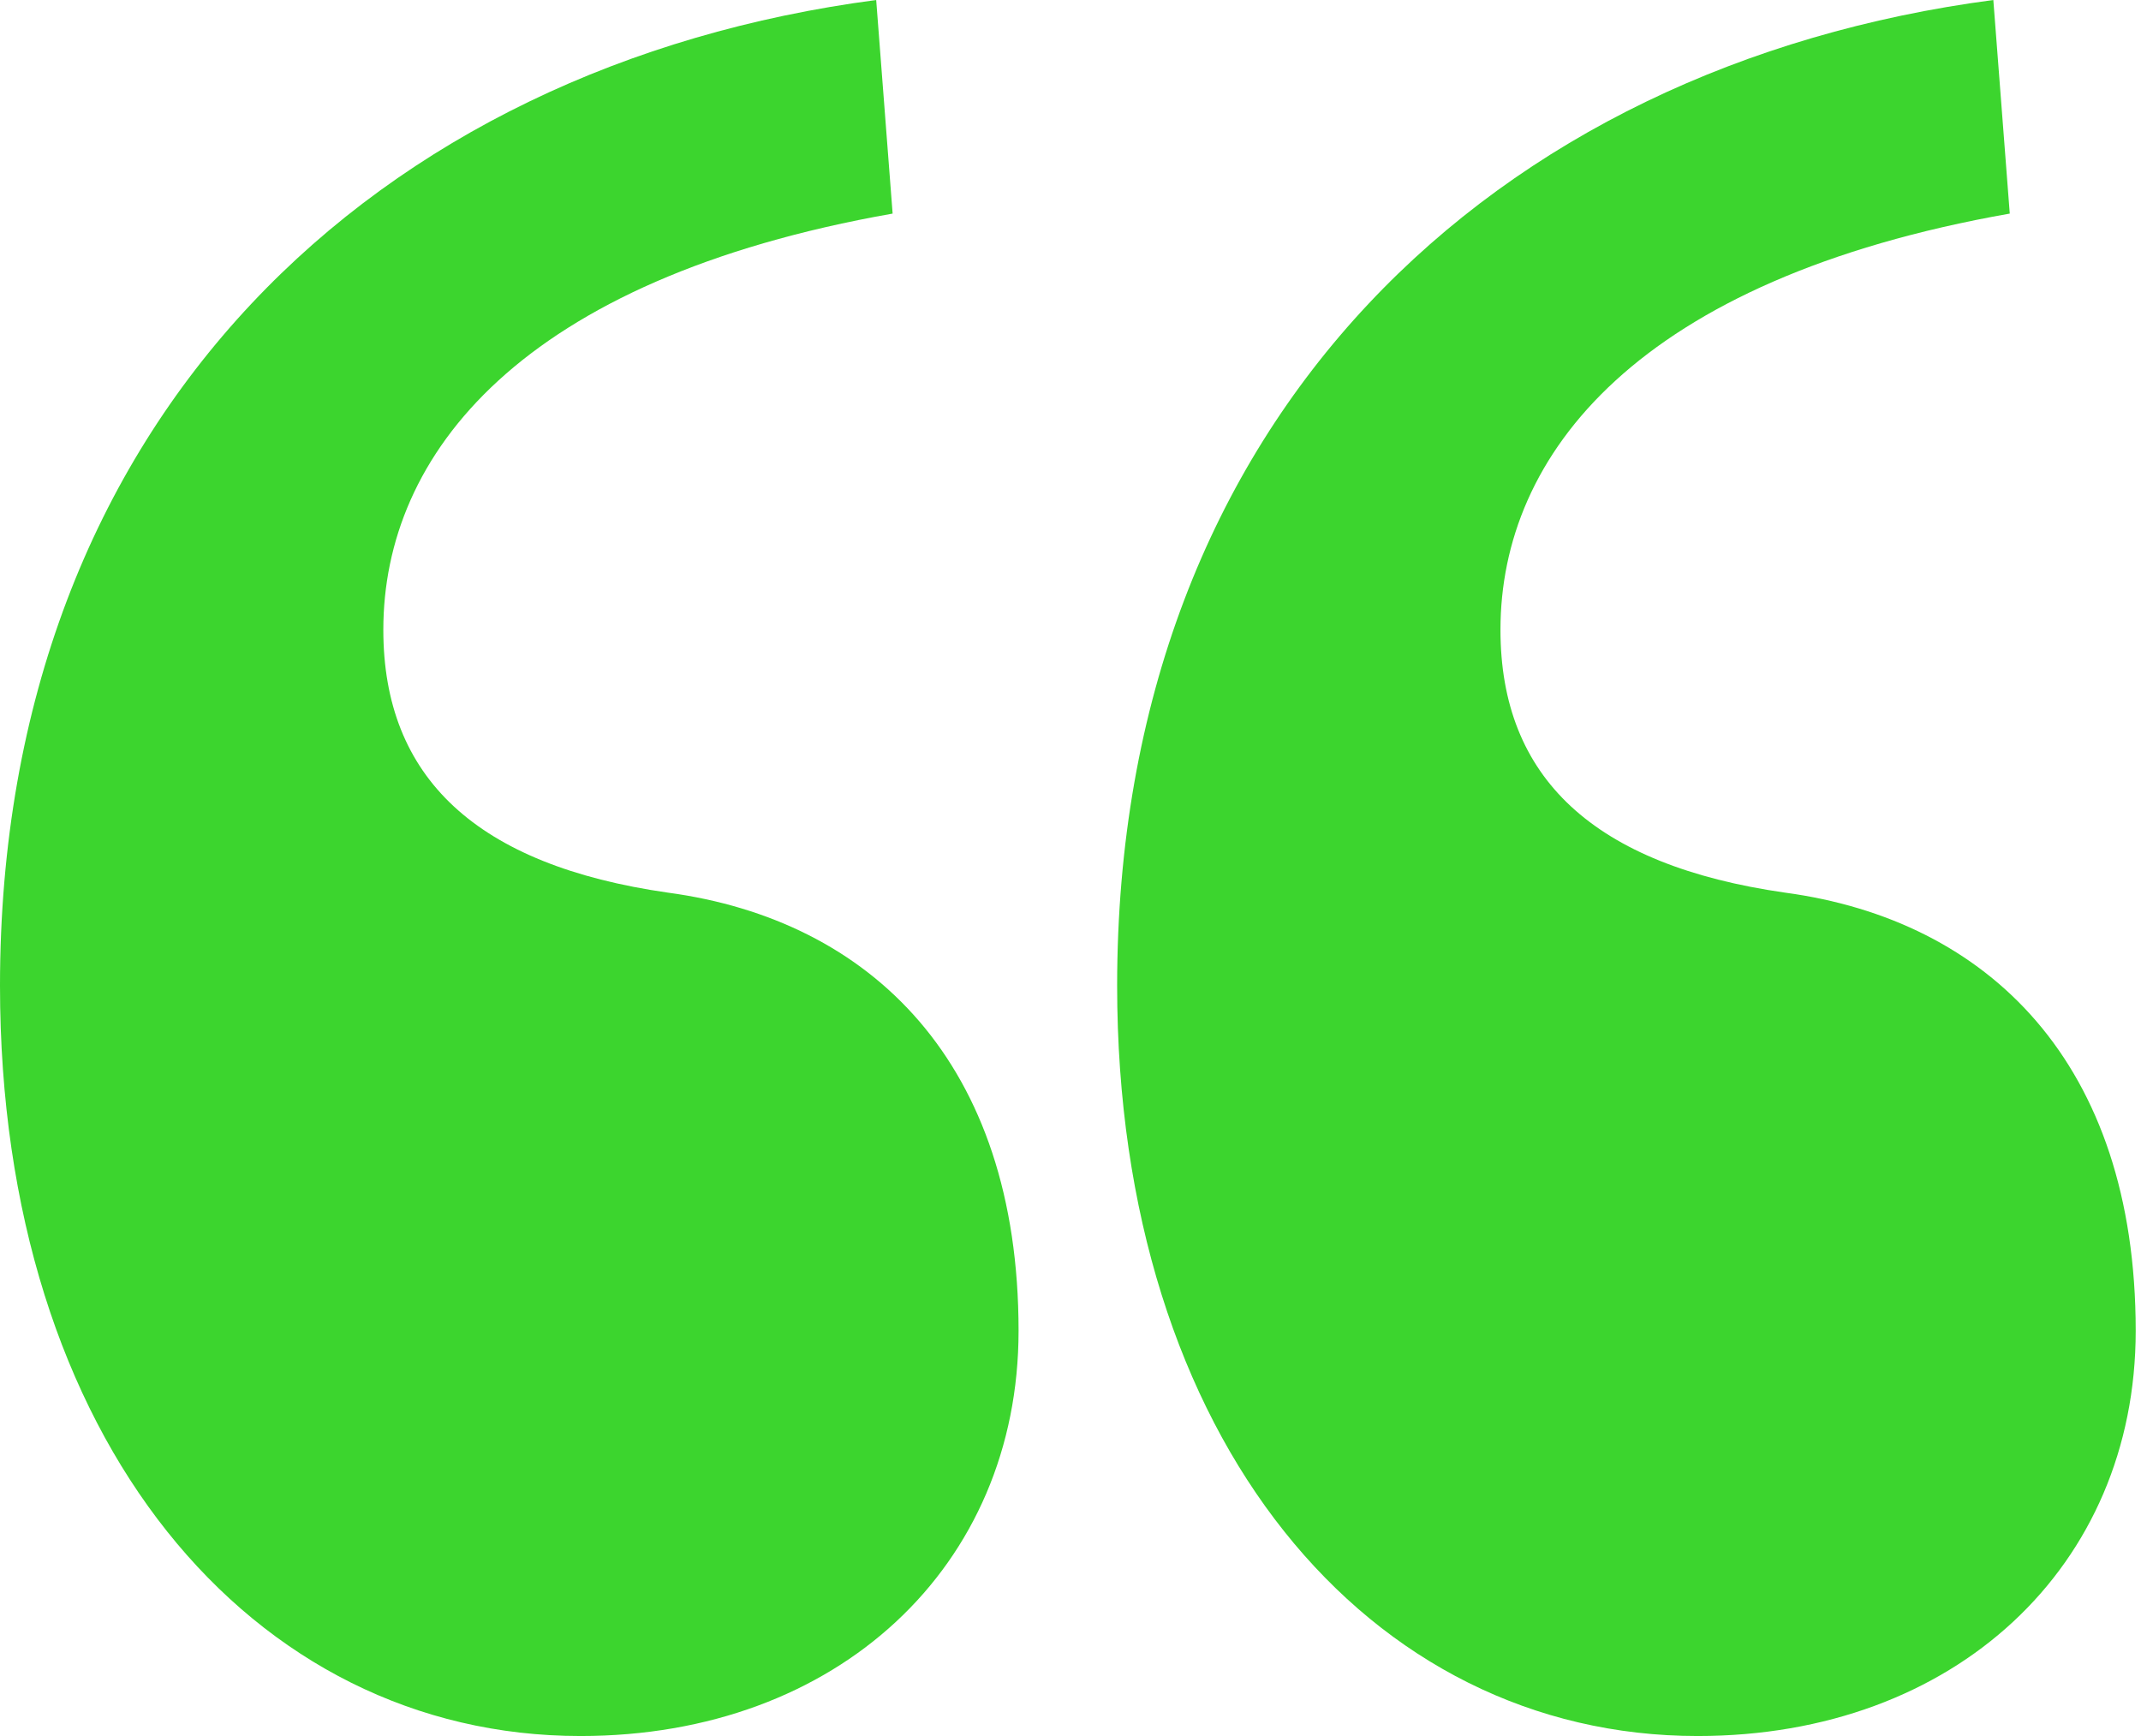
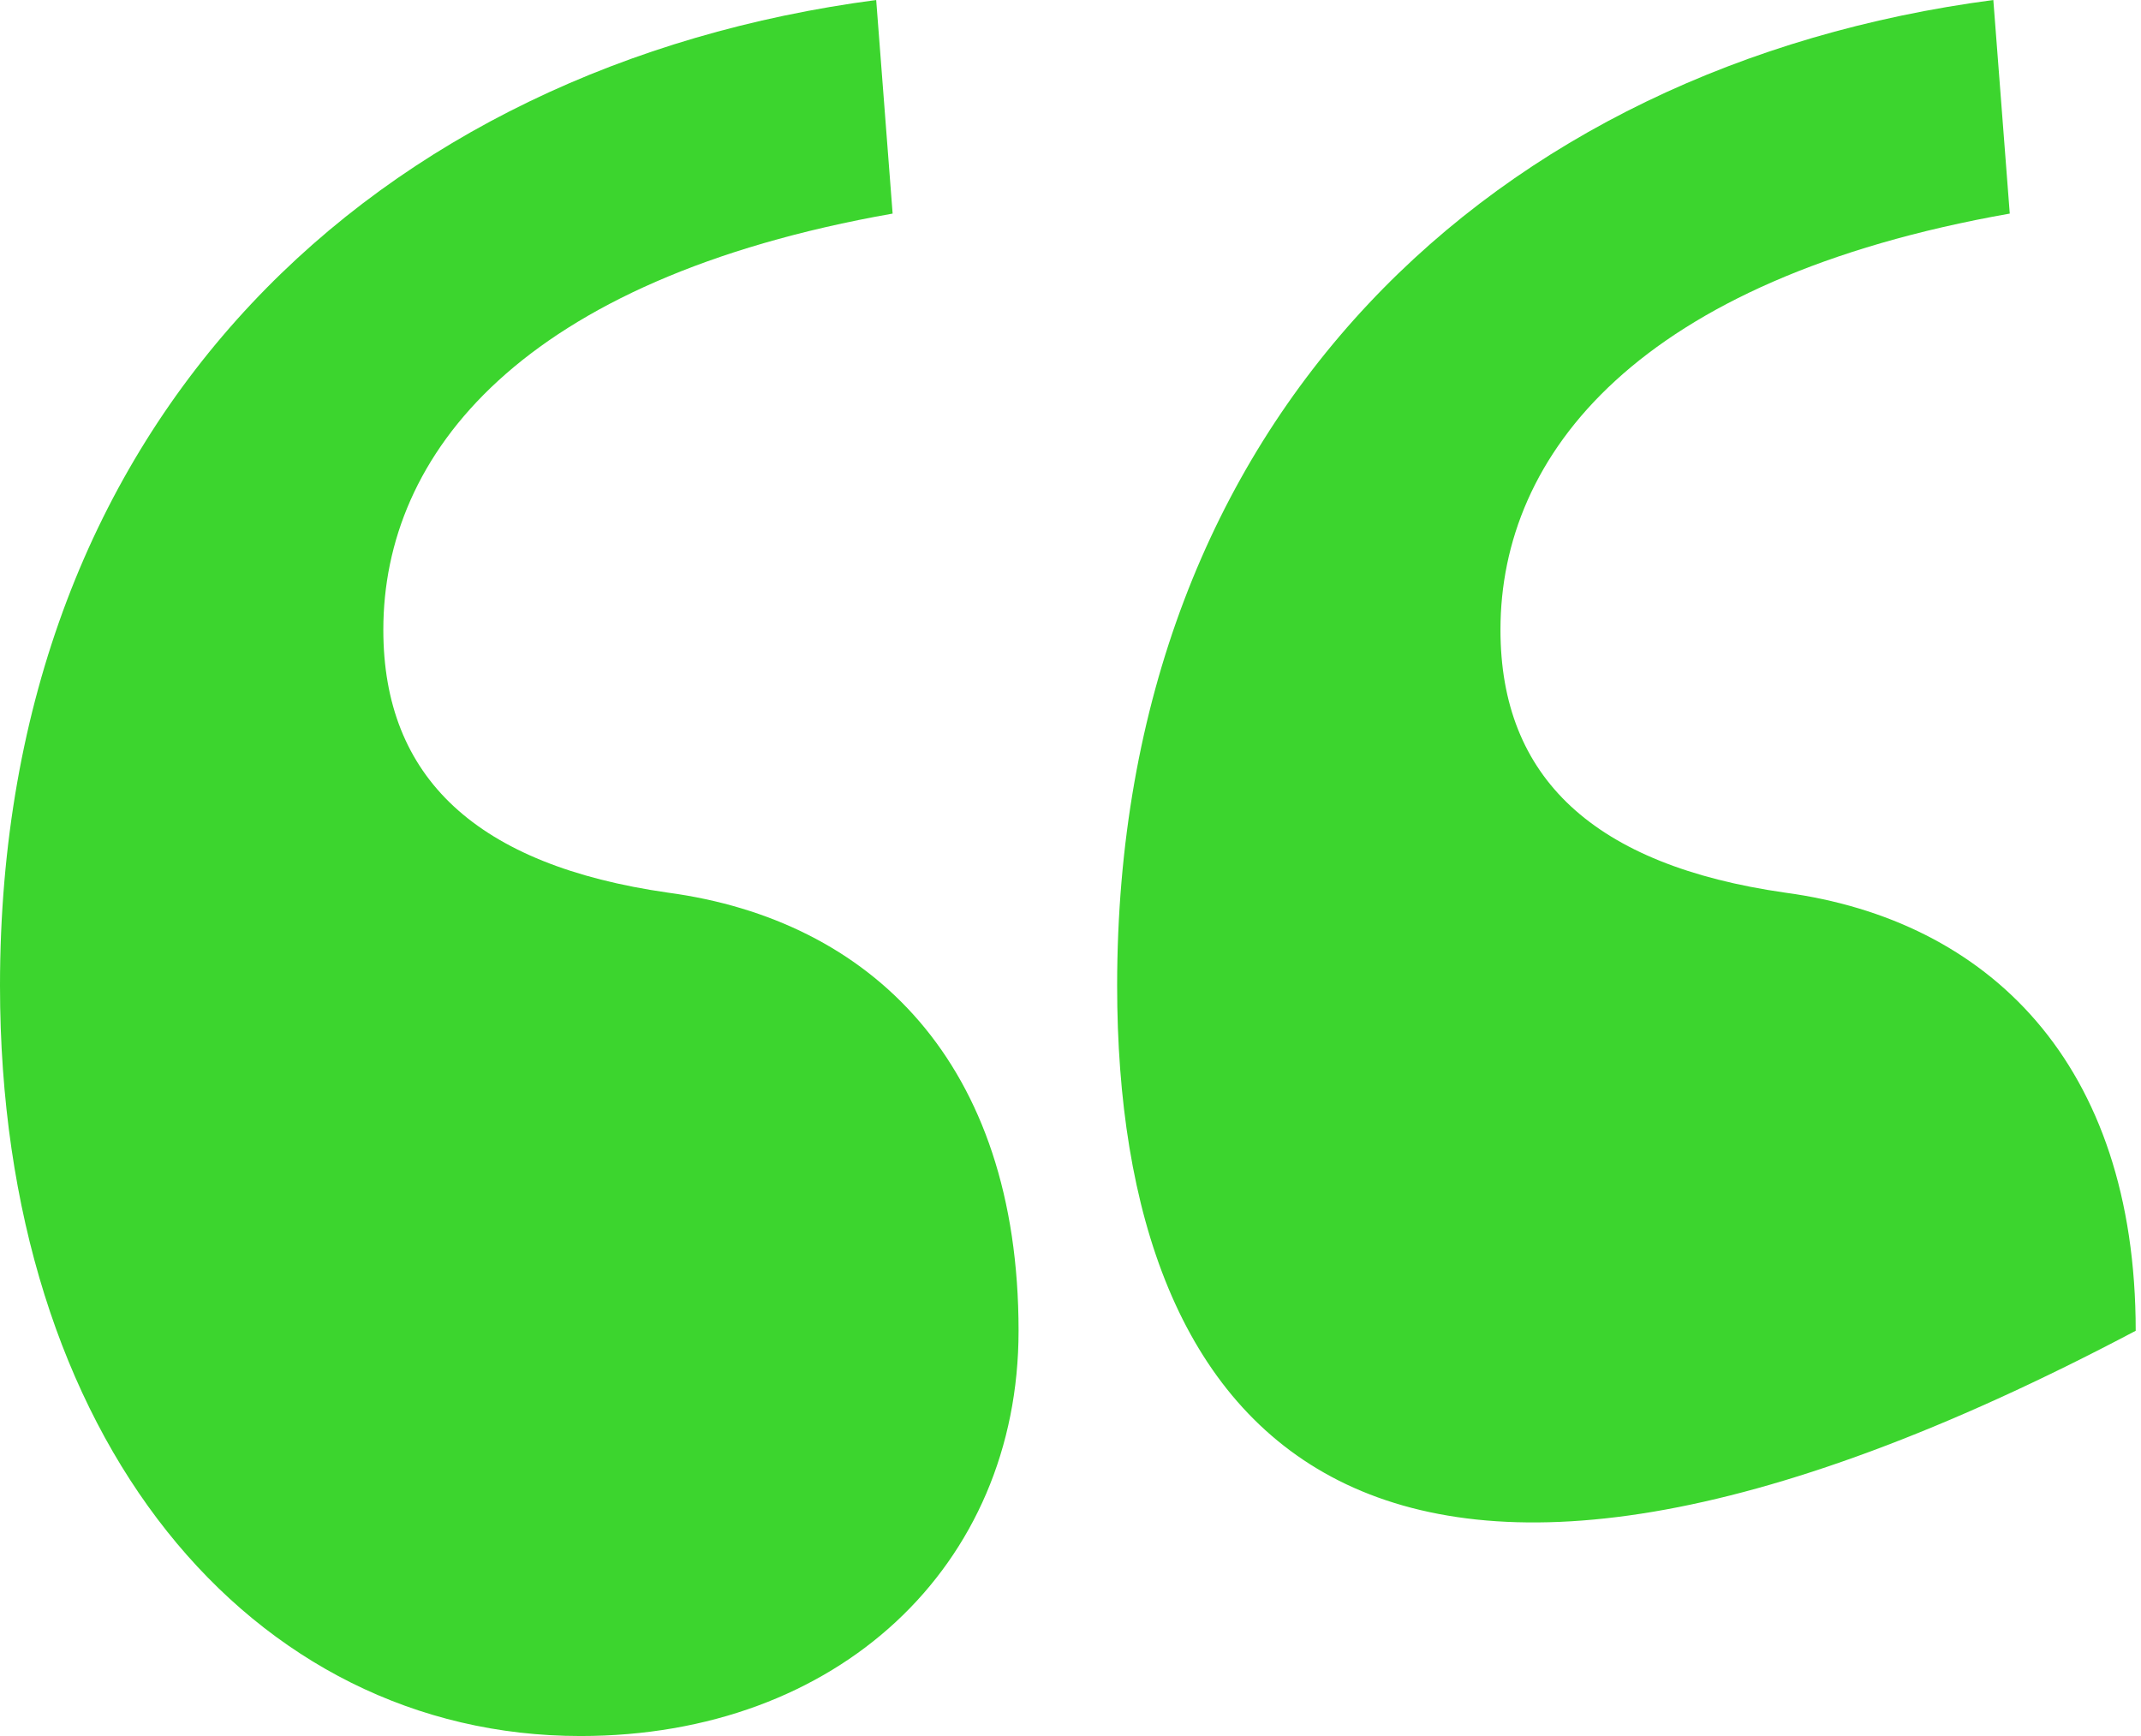
<svg xmlns="http://www.w3.org/2000/svg" width="74" height="60" viewBox="0 0 74 60" fill="none">
-   <path d="M30.284 0L30.852 7.382C17.981 9.653 13.249 15.71 13.249 21.767C13.249 26.877 16.467 29.905 23.091 30.852C30.095 31.798 35.205 36.719 35.205 45.994C35.205 54.133 28.959 60 20.063 60C8.707 60 0 49.779 0 34.069C0 14.385 13.06 2.271 30.284 0ZM68.896 0L69.464 7.382C56.593 9.653 51.861 15.71 51.861 21.767C51.861 26.877 55.079 29.905 61.703 30.852C68.707 31.798 73.817 36.719 73.817 45.994C73.817 54.133 67.571 60 58.675 60C47.319 60 38.612 49.779 38.612 34.069C38.612 14.385 51.672 2.271 68.896 0Z" fill="#3CD52E" />
+   <path d="M30.284 0L30.852 7.382C17.981 9.653 13.249 15.71 13.249 21.767C13.249 26.877 16.467 29.905 23.091 30.852C30.095 31.798 35.205 36.719 35.205 45.994C35.205 54.133 28.959 60 20.063 60C8.707 60 0 49.779 0 34.069C0 14.385 13.06 2.271 30.284 0ZM68.896 0L69.464 7.382C56.593 9.653 51.861 15.71 51.861 21.767C51.861 26.877 55.079 29.905 61.703 30.852C68.707 31.798 73.817 36.719 73.817 45.994C47.319 60 38.612 49.779 38.612 34.069C38.612 14.385 51.672 2.271 68.896 0Z" fill="#3CD52E" />
</svg>